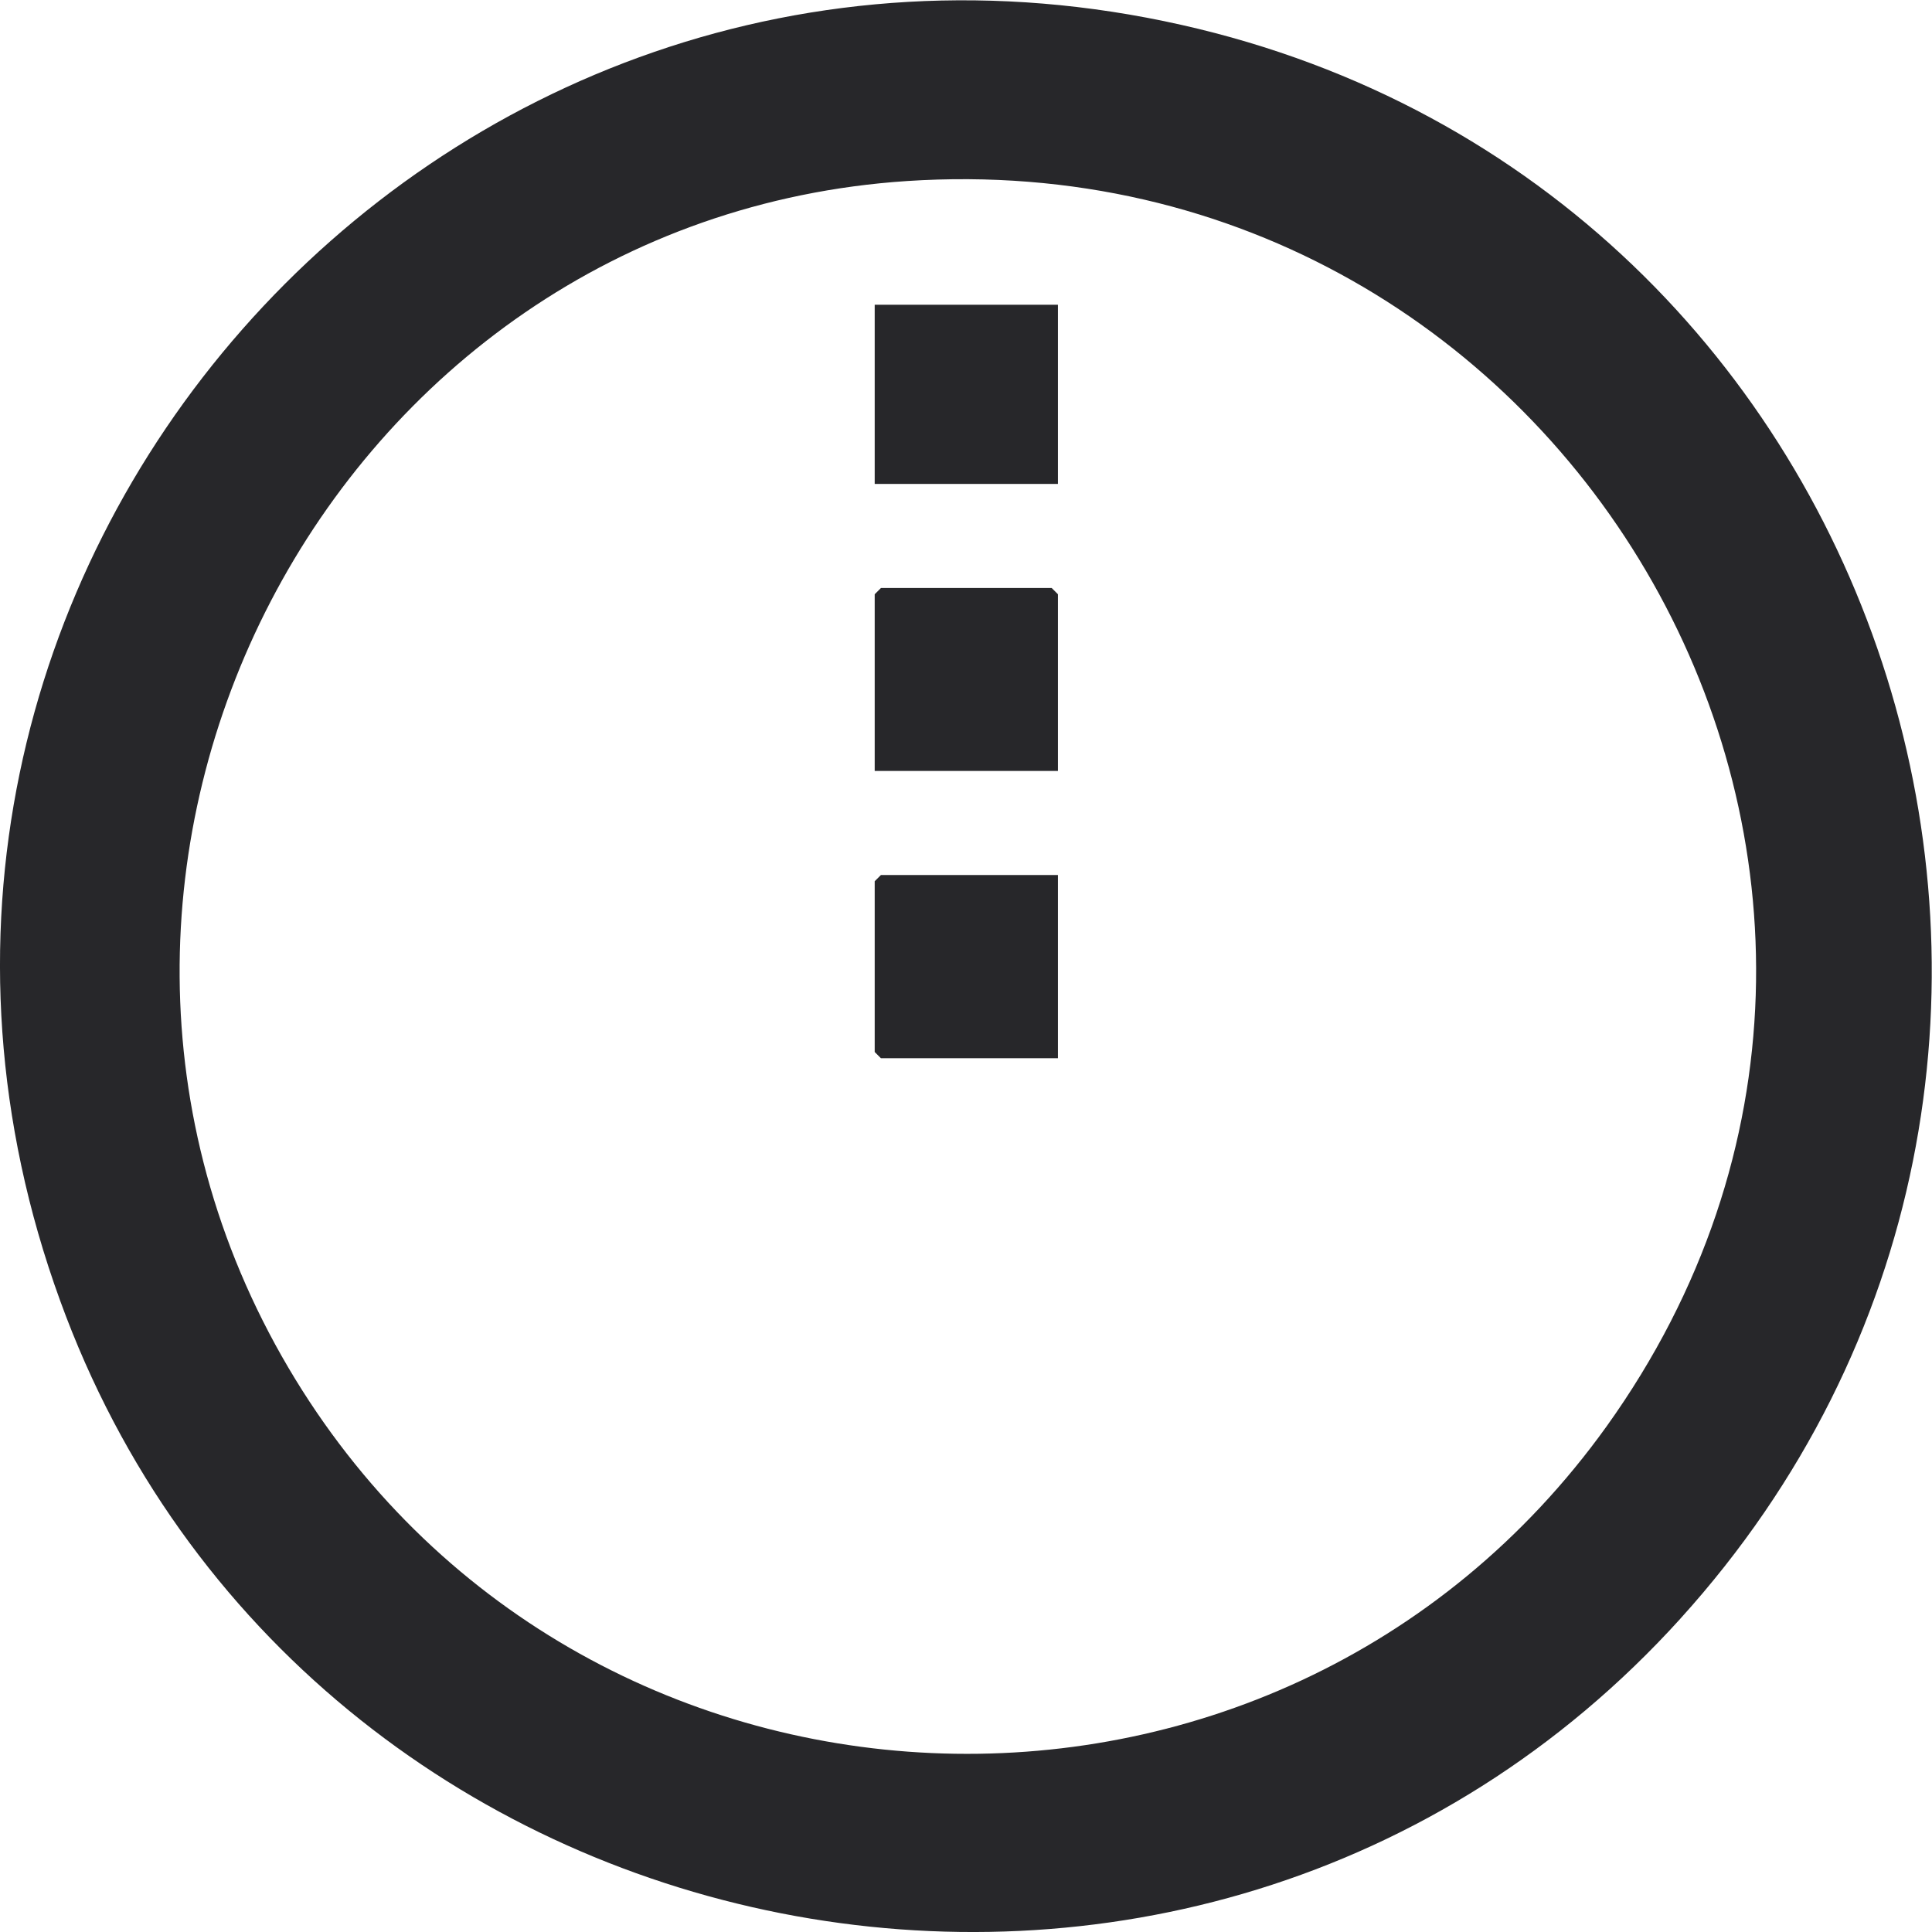
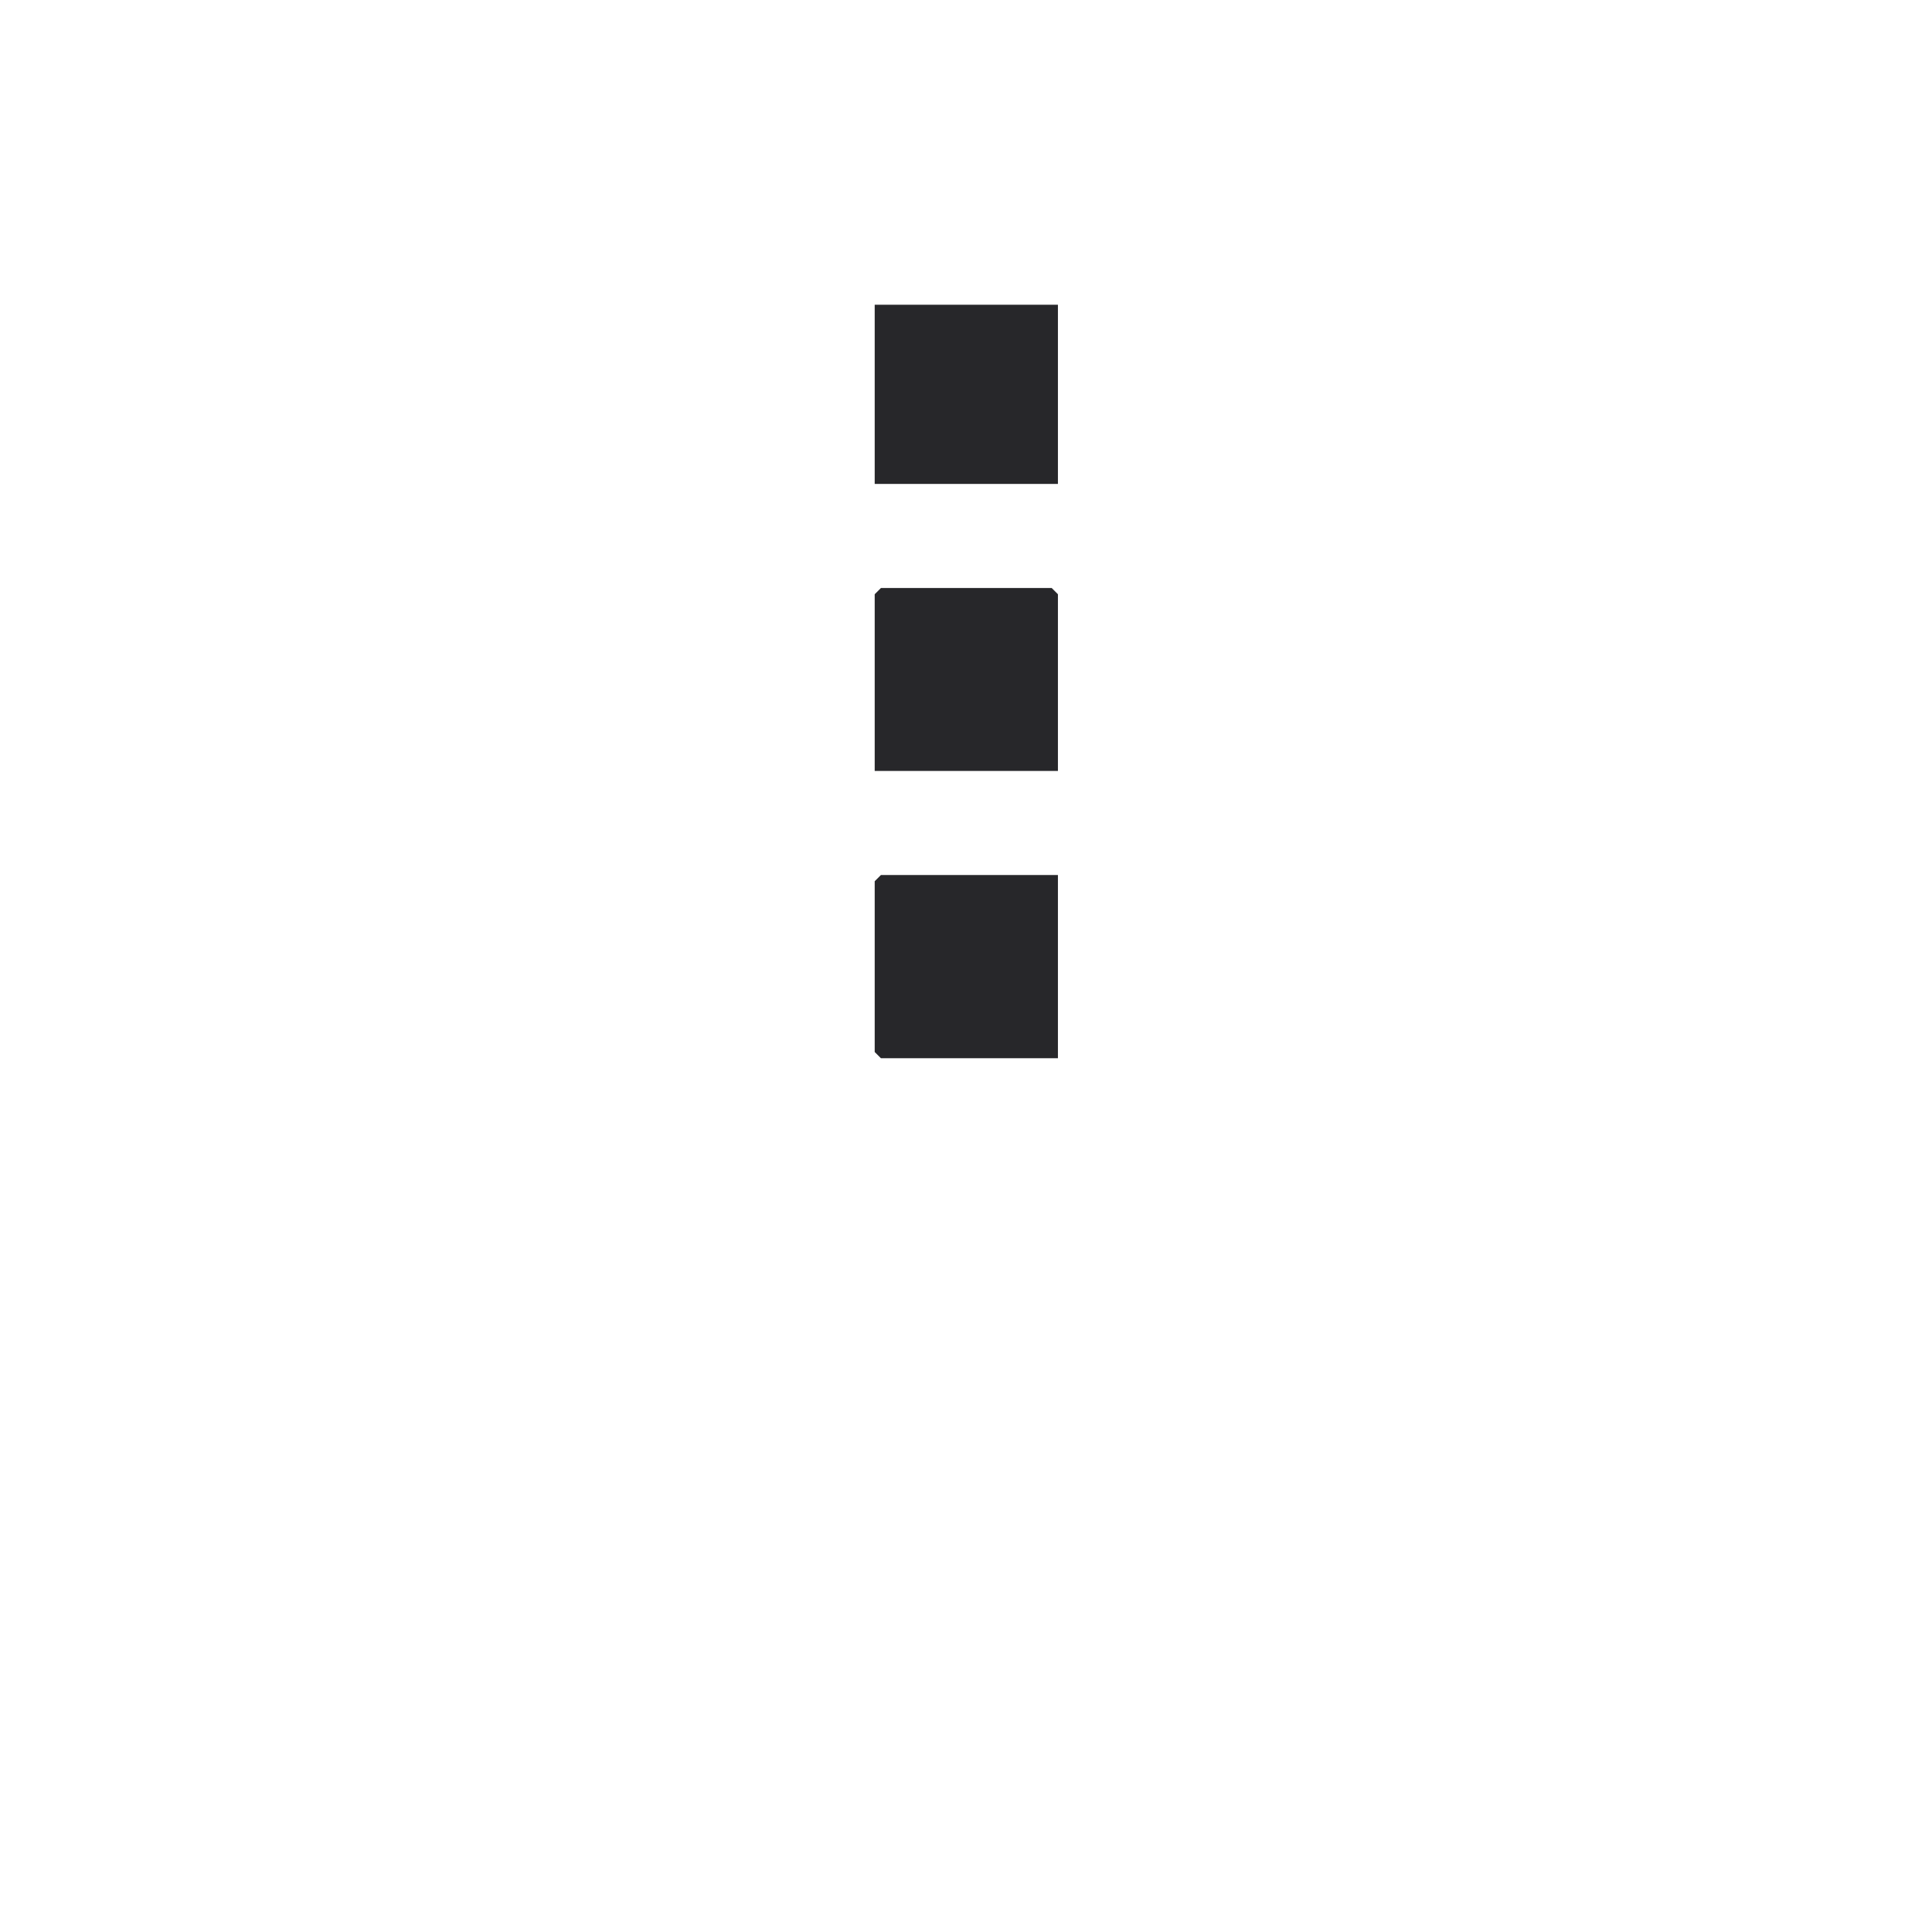
<svg xmlns="http://www.w3.org/2000/svg" width="62" height="62" fill="none" viewBox="0 0 62 62">
-   <path fill="#27272a" d="M53.93 51.94C38.4 69.1 9.79 63.4 1.93 41.74-6.49 18.61 13.94-4.6 37.92.8c23.08 5.19 31.93 33.57 16 51.15M29.1 5.81C10.58 7.04-.2 27.85 9.26 43.9c9.24 15.66 31.68 16.67 42.3 1.87C64.1 28.26 50.45 4.4 29.1 5.81" />
  <path fill="#27272a" d="M33.95 24.74h-5.88v-5.67l.2-.2h5.48l.2.2zM33.95 28.08v5.88h-5.68l-.2-.2v-5.48l.2-.2zM33.95 9.78h-5.88v5.75h5.88z" />
</svg>